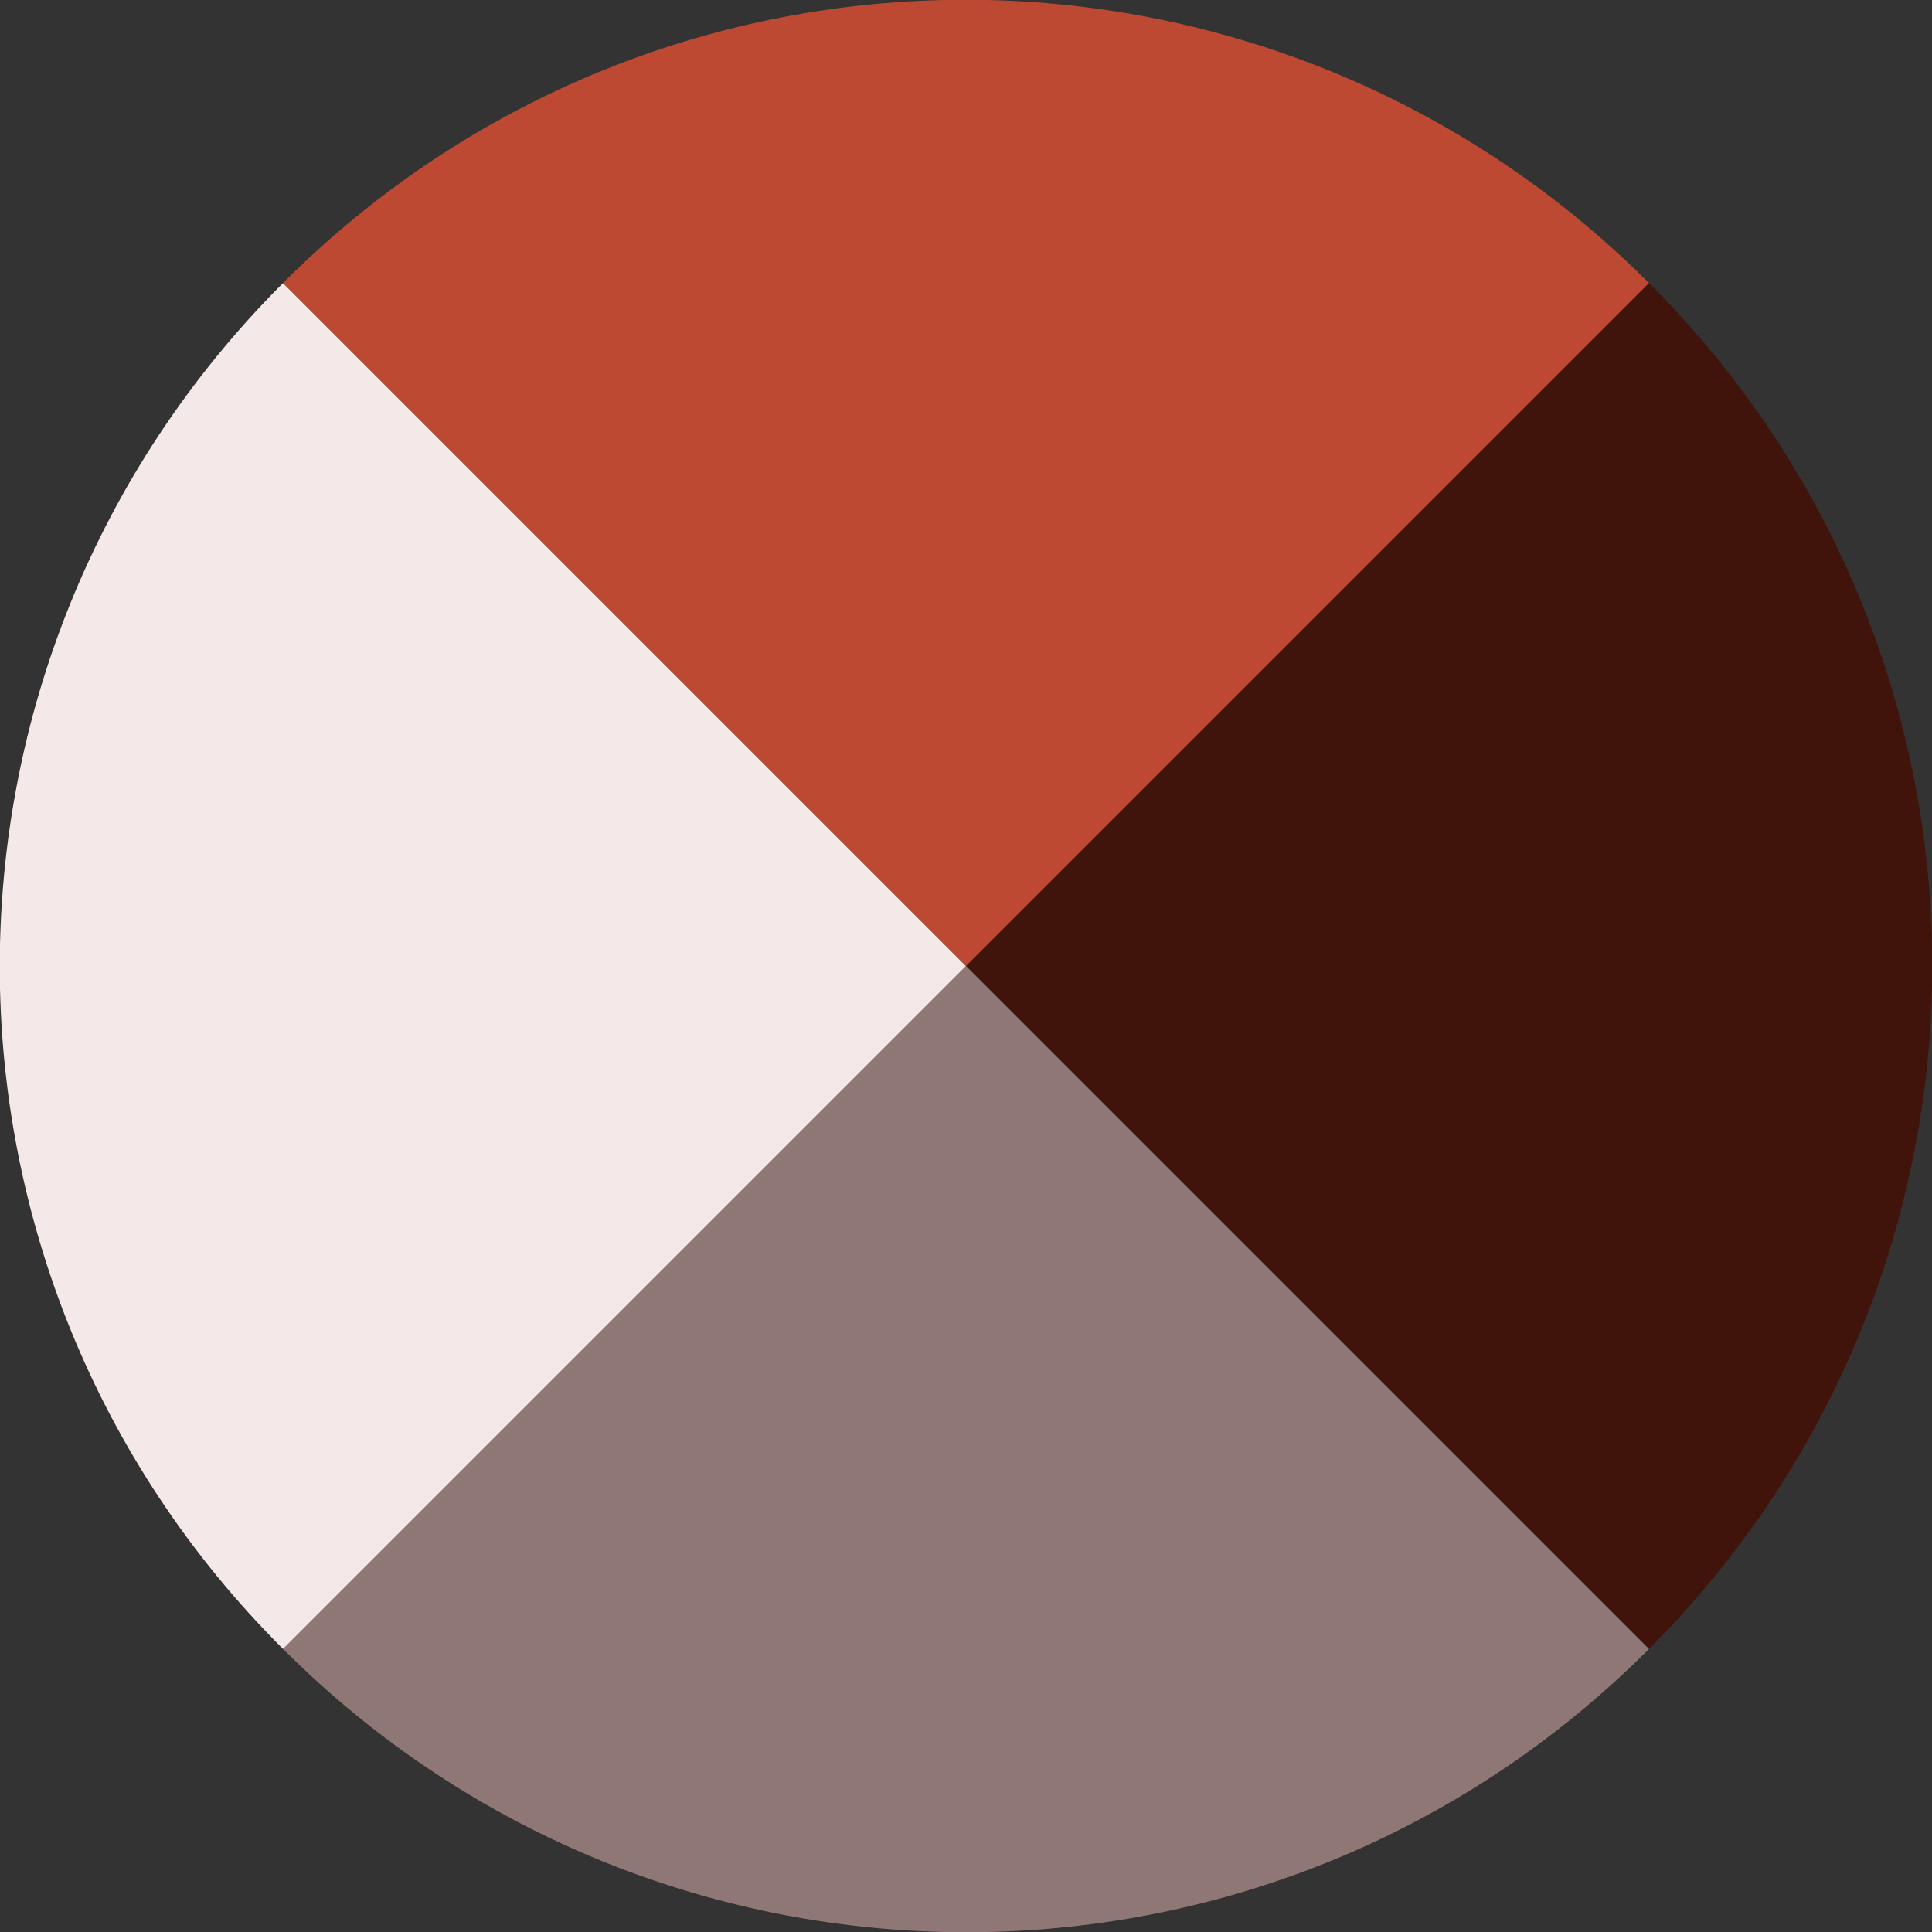
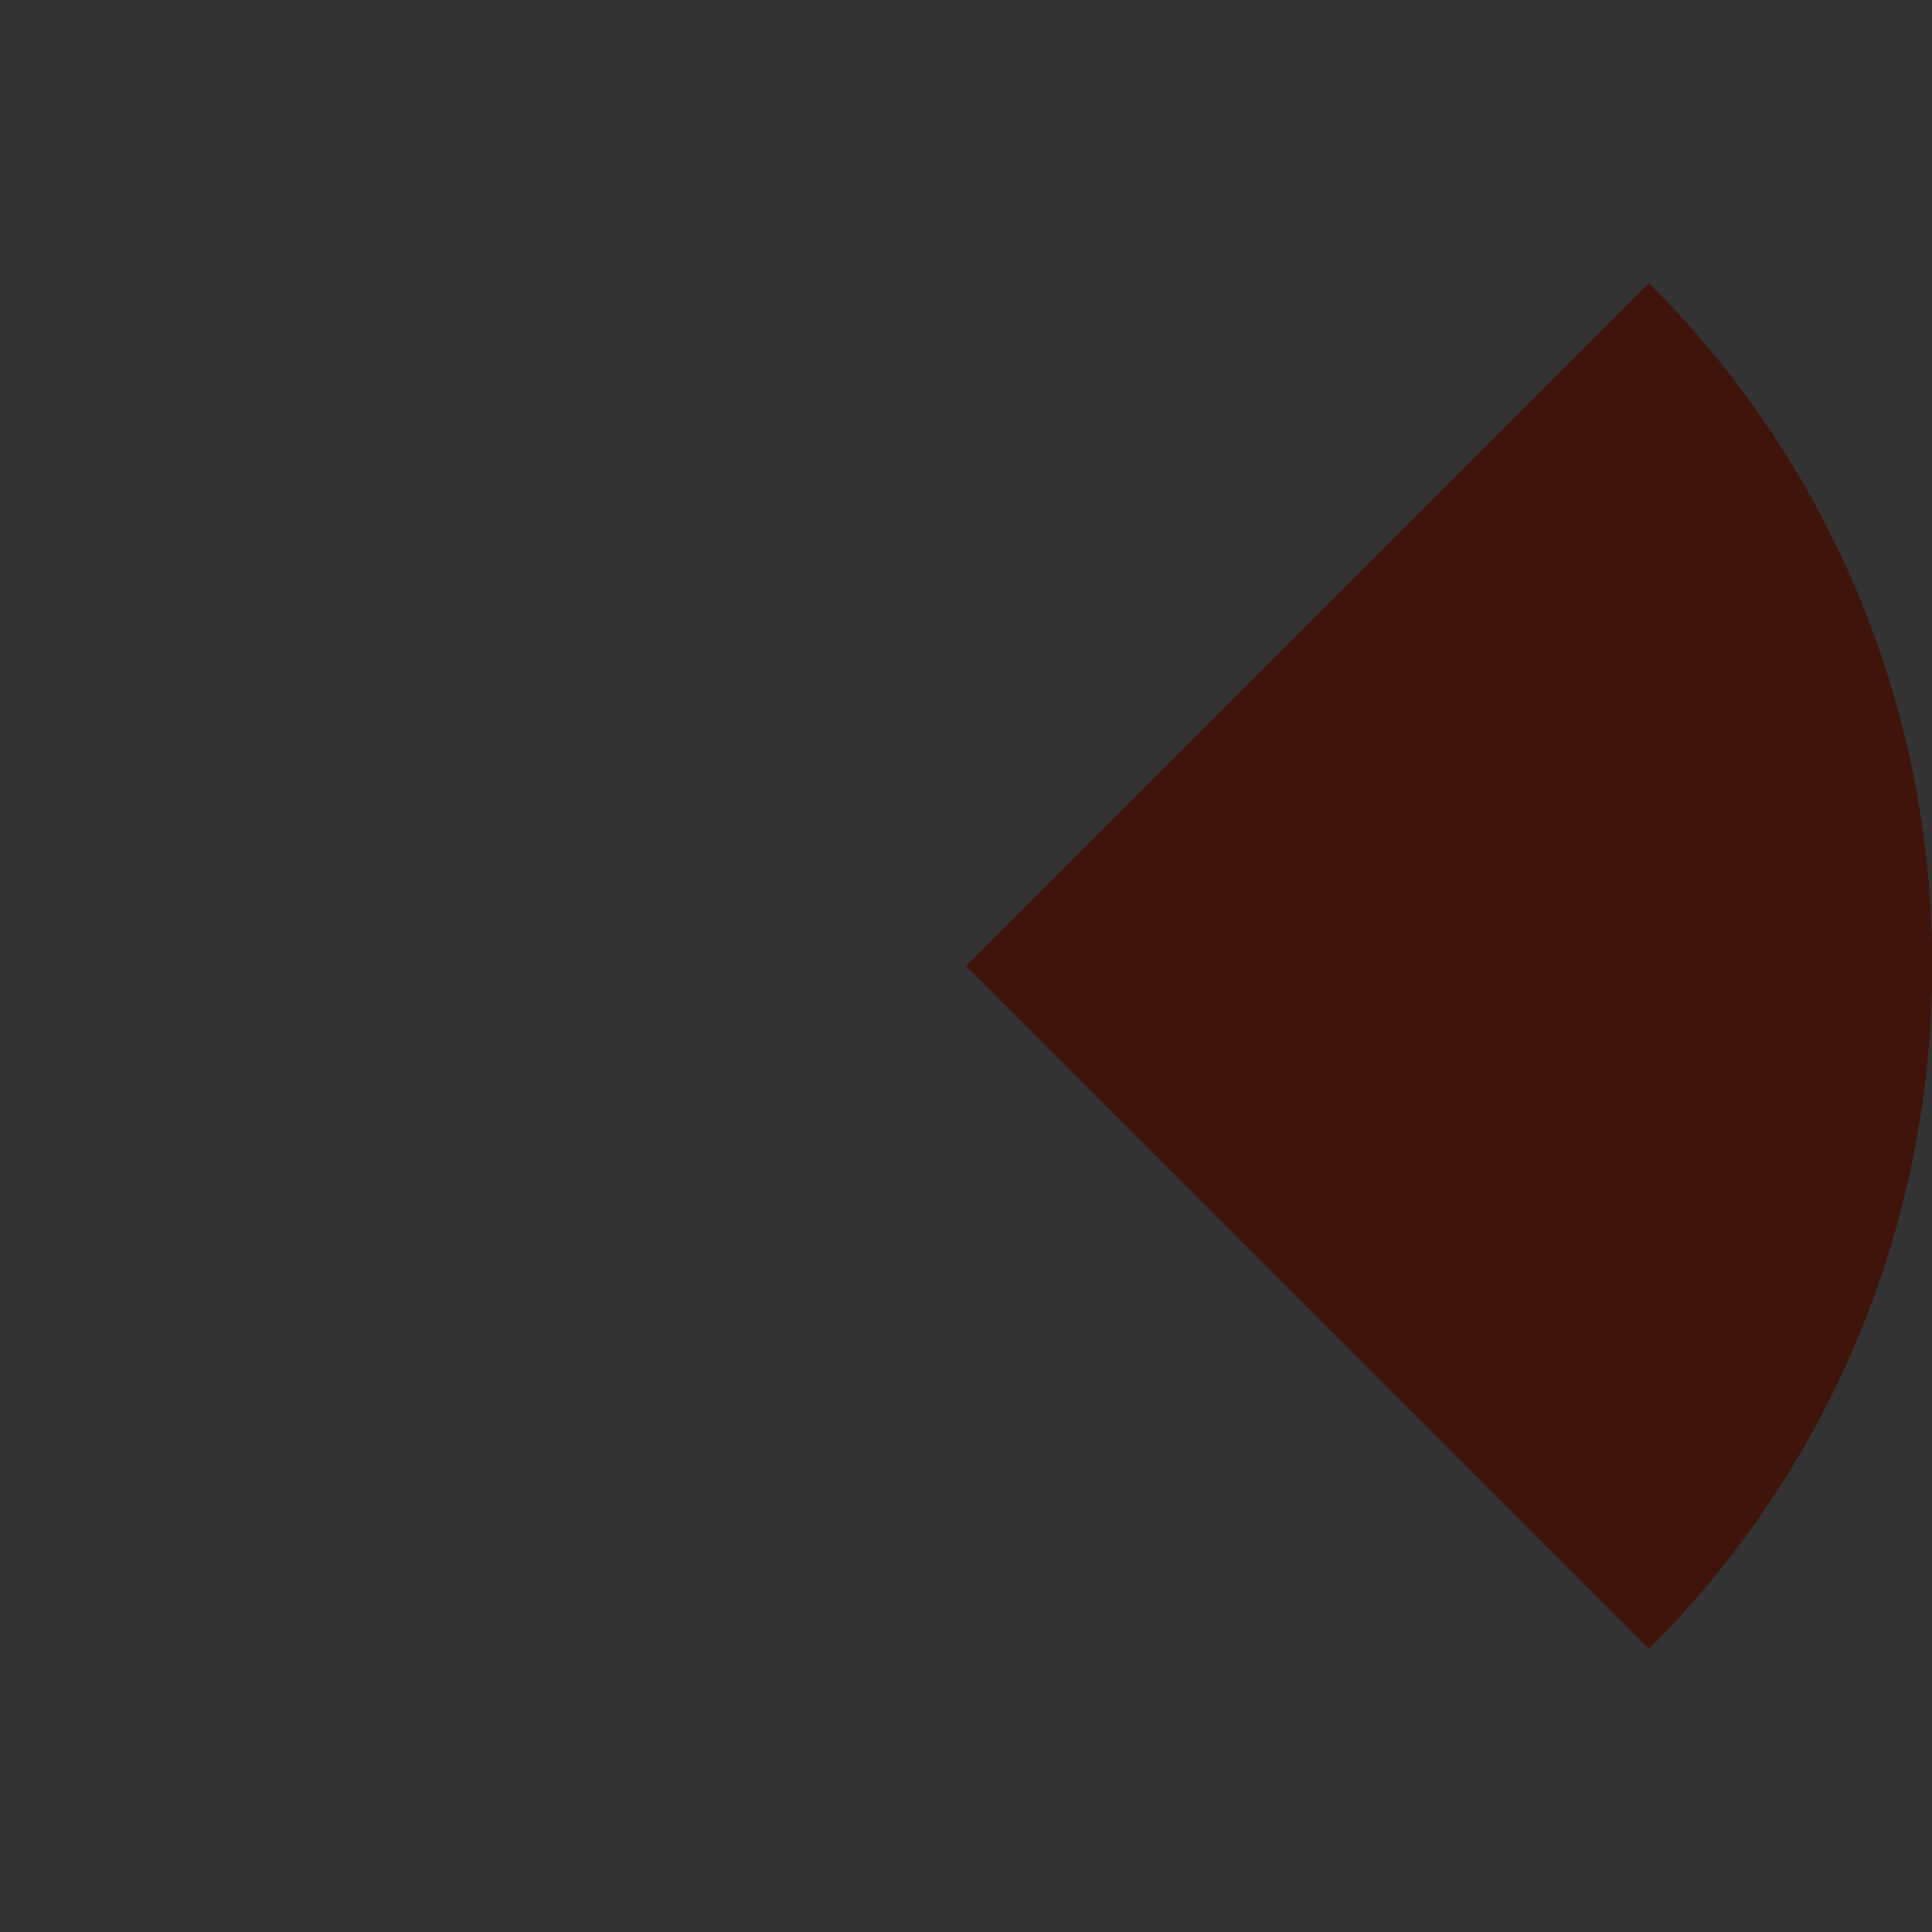
<svg xmlns="http://www.w3.org/2000/svg" version="1.1" width="200.0" height="200.0" font-size="1" viewBox="0 0 200 200">
  <rect x="0" y="0" width="200" height="200" fill="#333333" stroke="none" />
  <g>
    <g stroke="rgb(0,0,0)" stroke-opacity="1.0" fill="rgb(0,0,0)" fill-opacity="0.0" stroke-width="1.0e-2" stroke-linecap="butt" stroke-linejoin="miter" font-size="1.0em" stroke-miterlimit="10.0">
      <g transform="matrix(100,0.0,0.0,100,100.0,100.0)">
        <g fill="rgb(64,19,11)" fill-opacity="1.0" stroke-width="0.0">
          <path d="M 0.0,0.0 l 0.707,0.707 c 0.391,-0.391 0.391,-1.024 4.440892098500626e-16 -1.414l -0.707,0.707 Z" />
        </g>
        <g fill="rgb(143,119,117)" fill-opacity="1.0" stroke-width="0.0">
-           <path d="M 0.0,0.0 l -0.707,0.707 c 0.391,0.391 1.024,0.391 1.414 4.440892098500626e-16l -0.707,-0.707 Z" />
-         </g>
+           </g>
        <g fill="rgb(244,233,232)" fill-opacity="1.0" stroke-width="0.0">
-           <path d="M 0.0,0.0 l -0.707,-0.707 c -0.391,0.391 -0.391,1.024 -2.220446049250313e-16 1.414l 0.707,-0.707 Z" />
-         </g>
+           </g>
        <g fill="rgb(189,73,50)" fill-opacity="1.0" stroke-width="0.0">
-           <path d="M 0.0,0.0 l 0.707,-0.707 c -0.391,-0.391 -1.024,-0.391 -1.414 -2.220446049250313e-16l 0.707,0.707 Z" />
-         </g>
+           </g>
      </g>
    </g>
  </g>
</svg>